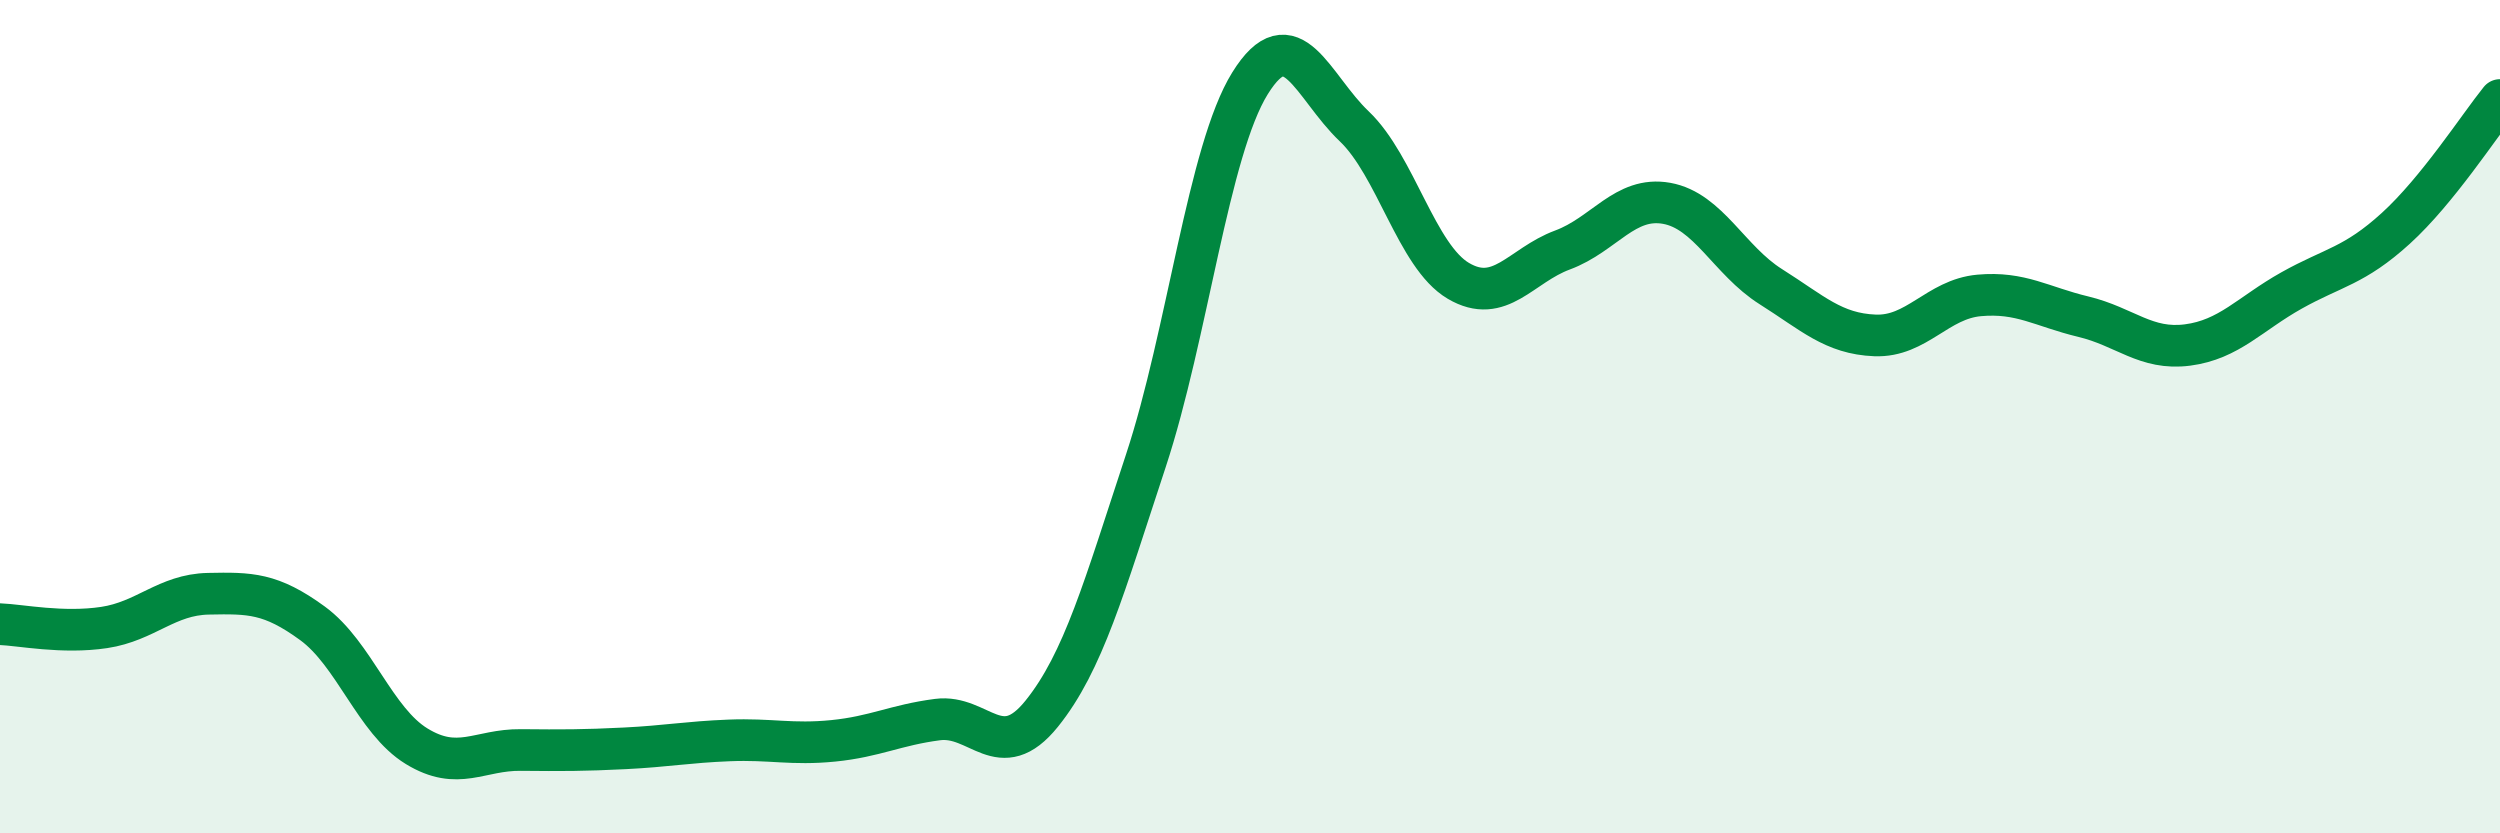
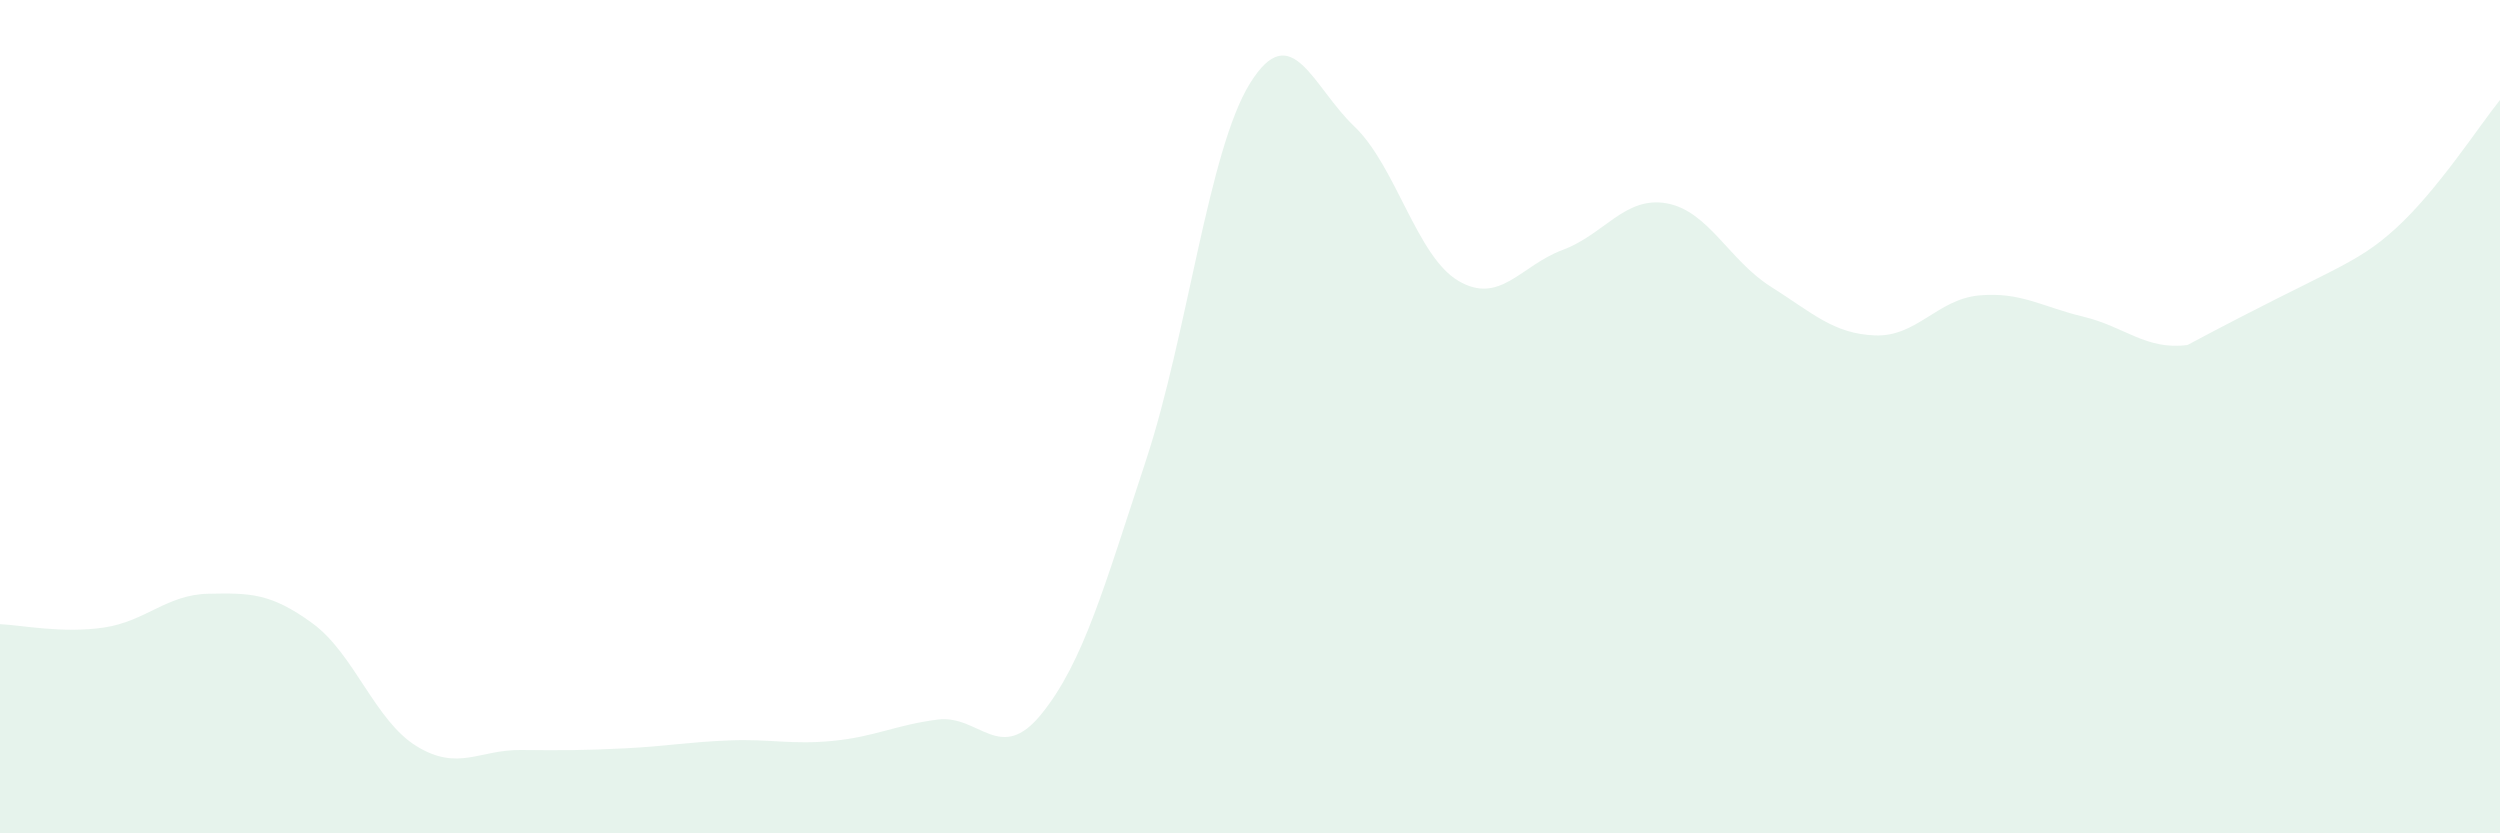
<svg xmlns="http://www.w3.org/2000/svg" width="60" height="20" viewBox="0 0 60 20">
-   <path d="M 0,14.98 C 0.5,15 1.5,15.21 2.5,15.06 C 3.5,14.91 4,14.27 5,14.25 C 6,14.23 6.5,14.23 7.5,14.96 C 8.5,15.69 9,17.3 10,17.91 C 11,18.52 11.5,17.99 12.5,18 C 13.5,18.01 14,18.01 15,17.96 C 16,17.91 16.5,17.81 17.5,17.77 C 18.5,17.73 19,17.88 20,17.78 C 21,17.68 21.5,17.4 22.5,17.27 C 23.5,17.14 24,18.37 25,17.13 C 26,15.89 26.5,14.09 27.5,11.06 C 28.5,8.03 29,3.61 30,2 C 31,0.39 31.5,2.08 32.5,3.03 C 33.5,3.98 34,6.15 35,6.74 C 36,7.33 36.5,6.37 37.5,6 C 38.5,5.63 39,4.7 40,4.88 C 41,5.06 41.5,6.25 42.5,6.88 C 43.5,7.51 44,8.01 45,8.05 C 46,8.09 46.5,7.18 47.5,7.09 C 48.5,7 49,7.36 50,7.6 C 51,7.84 51.5,8.41 52.5,8.28 C 53.5,8.15 54,7.53 55,6.97 C 56,6.41 56.5,6.39 57.5,5.48 C 58.5,4.57 59.5,3.02 60,2.4L60 20L0 20Z" fill="#008740" opacity="0.1" stroke-linecap="round" stroke-linejoin="round" />
-   <path d="M 0,14.98 C 0.5,15 1.5,15.21 2.5,15.06 C 3.5,14.91 4,14.27 5,14.25 C 6,14.23 6.5,14.23 7.5,14.96 C 8.5,15.69 9,17.3 10,17.91 C 11,18.52 11.5,17.99 12.5,18 C 13.5,18.01 14,18.01 15,17.96 C 16,17.91 16.5,17.81 17.5,17.77 C 18.5,17.73 19,17.88 20,17.78 C 21,17.68 21.5,17.4 22.5,17.27 C 23.5,17.14 24,18.37 25,17.13 C 26,15.89 26.5,14.09 27.5,11.06 C 28.5,8.03 29,3.61 30,2 C 31,0.39 31.5,2.08 32.5,3.03 C 33.5,3.98 34,6.15 35,6.74 C 36,7.33 36.5,6.37 37.5,6 C 38.5,5.63 39,4.7 40,4.88 C 41,5.06 41.5,6.25 42.5,6.88 C 43.5,7.51 44,8.01 45,8.05 C 46,8.09 46.5,7.18 47.5,7.09 C 48.5,7 49,7.36 50,7.6 C 51,7.84 51.5,8.41 52.5,8.28 C 53.5,8.15 54,7.53 55,6.97 C 56,6.41 56.5,6.39 57.5,5.48 C 58.5,4.57 59.5,3.02 60,2.4" stroke="#008740" stroke-width="1" fill="none" stroke-linecap="round" stroke-linejoin="round" />
+   <path d="M 0,14.98 C 0.5,15 1.5,15.21 2.5,15.06 C 3.5,14.91 4,14.27 5,14.25 C 6,14.23 6.5,14.23 7.5,14.96 C 8.5,15.69 9,17.3 10,17.91 C 11,18.52 11.5,17.99 12.5,18 C 13.5,18.01 14,18.01 15,17.96 C 16,17.91 16.5,17.81 17.5,17.77 C 18.5,17.73 19,17.88 20,17.78 C 21,17.68 21.5,17.4 22.5,17.27 C 23.5,17.14 24,18.37 25,17.13 C 26,15.89 26.5,14.09 27.5,11.06 C 28.5,8.03 29,3.61 30,2 C 31,0.39 31.5,2.08 32.5,3.03 C 33.5,3.98 34,6.15 35,6.74 C 36,7.33 36.5,6.37 37.5,6 C 38.5,5.63 39,4.7 40,4.88 C 41,5.06 41.5,6.25 42.5,6.88 C 43.5,7.51 44,8.01 45,8.05 C 46,8.09 46.5,7.18 47.5,7.09 C 48.5,7 49,7.36 50,7.6 C 51,7.84 51.5,8.41 52.5,8.28 C 56,6.41 56.5,6.39 57.5,5.48 C 58.5,4.57 59.5,3.02 60,2.4L60 20L0 20Z" fill="#008740" opacity="0.1" stroke-linecap="round" stroke-linejoin="round" />
</svg>